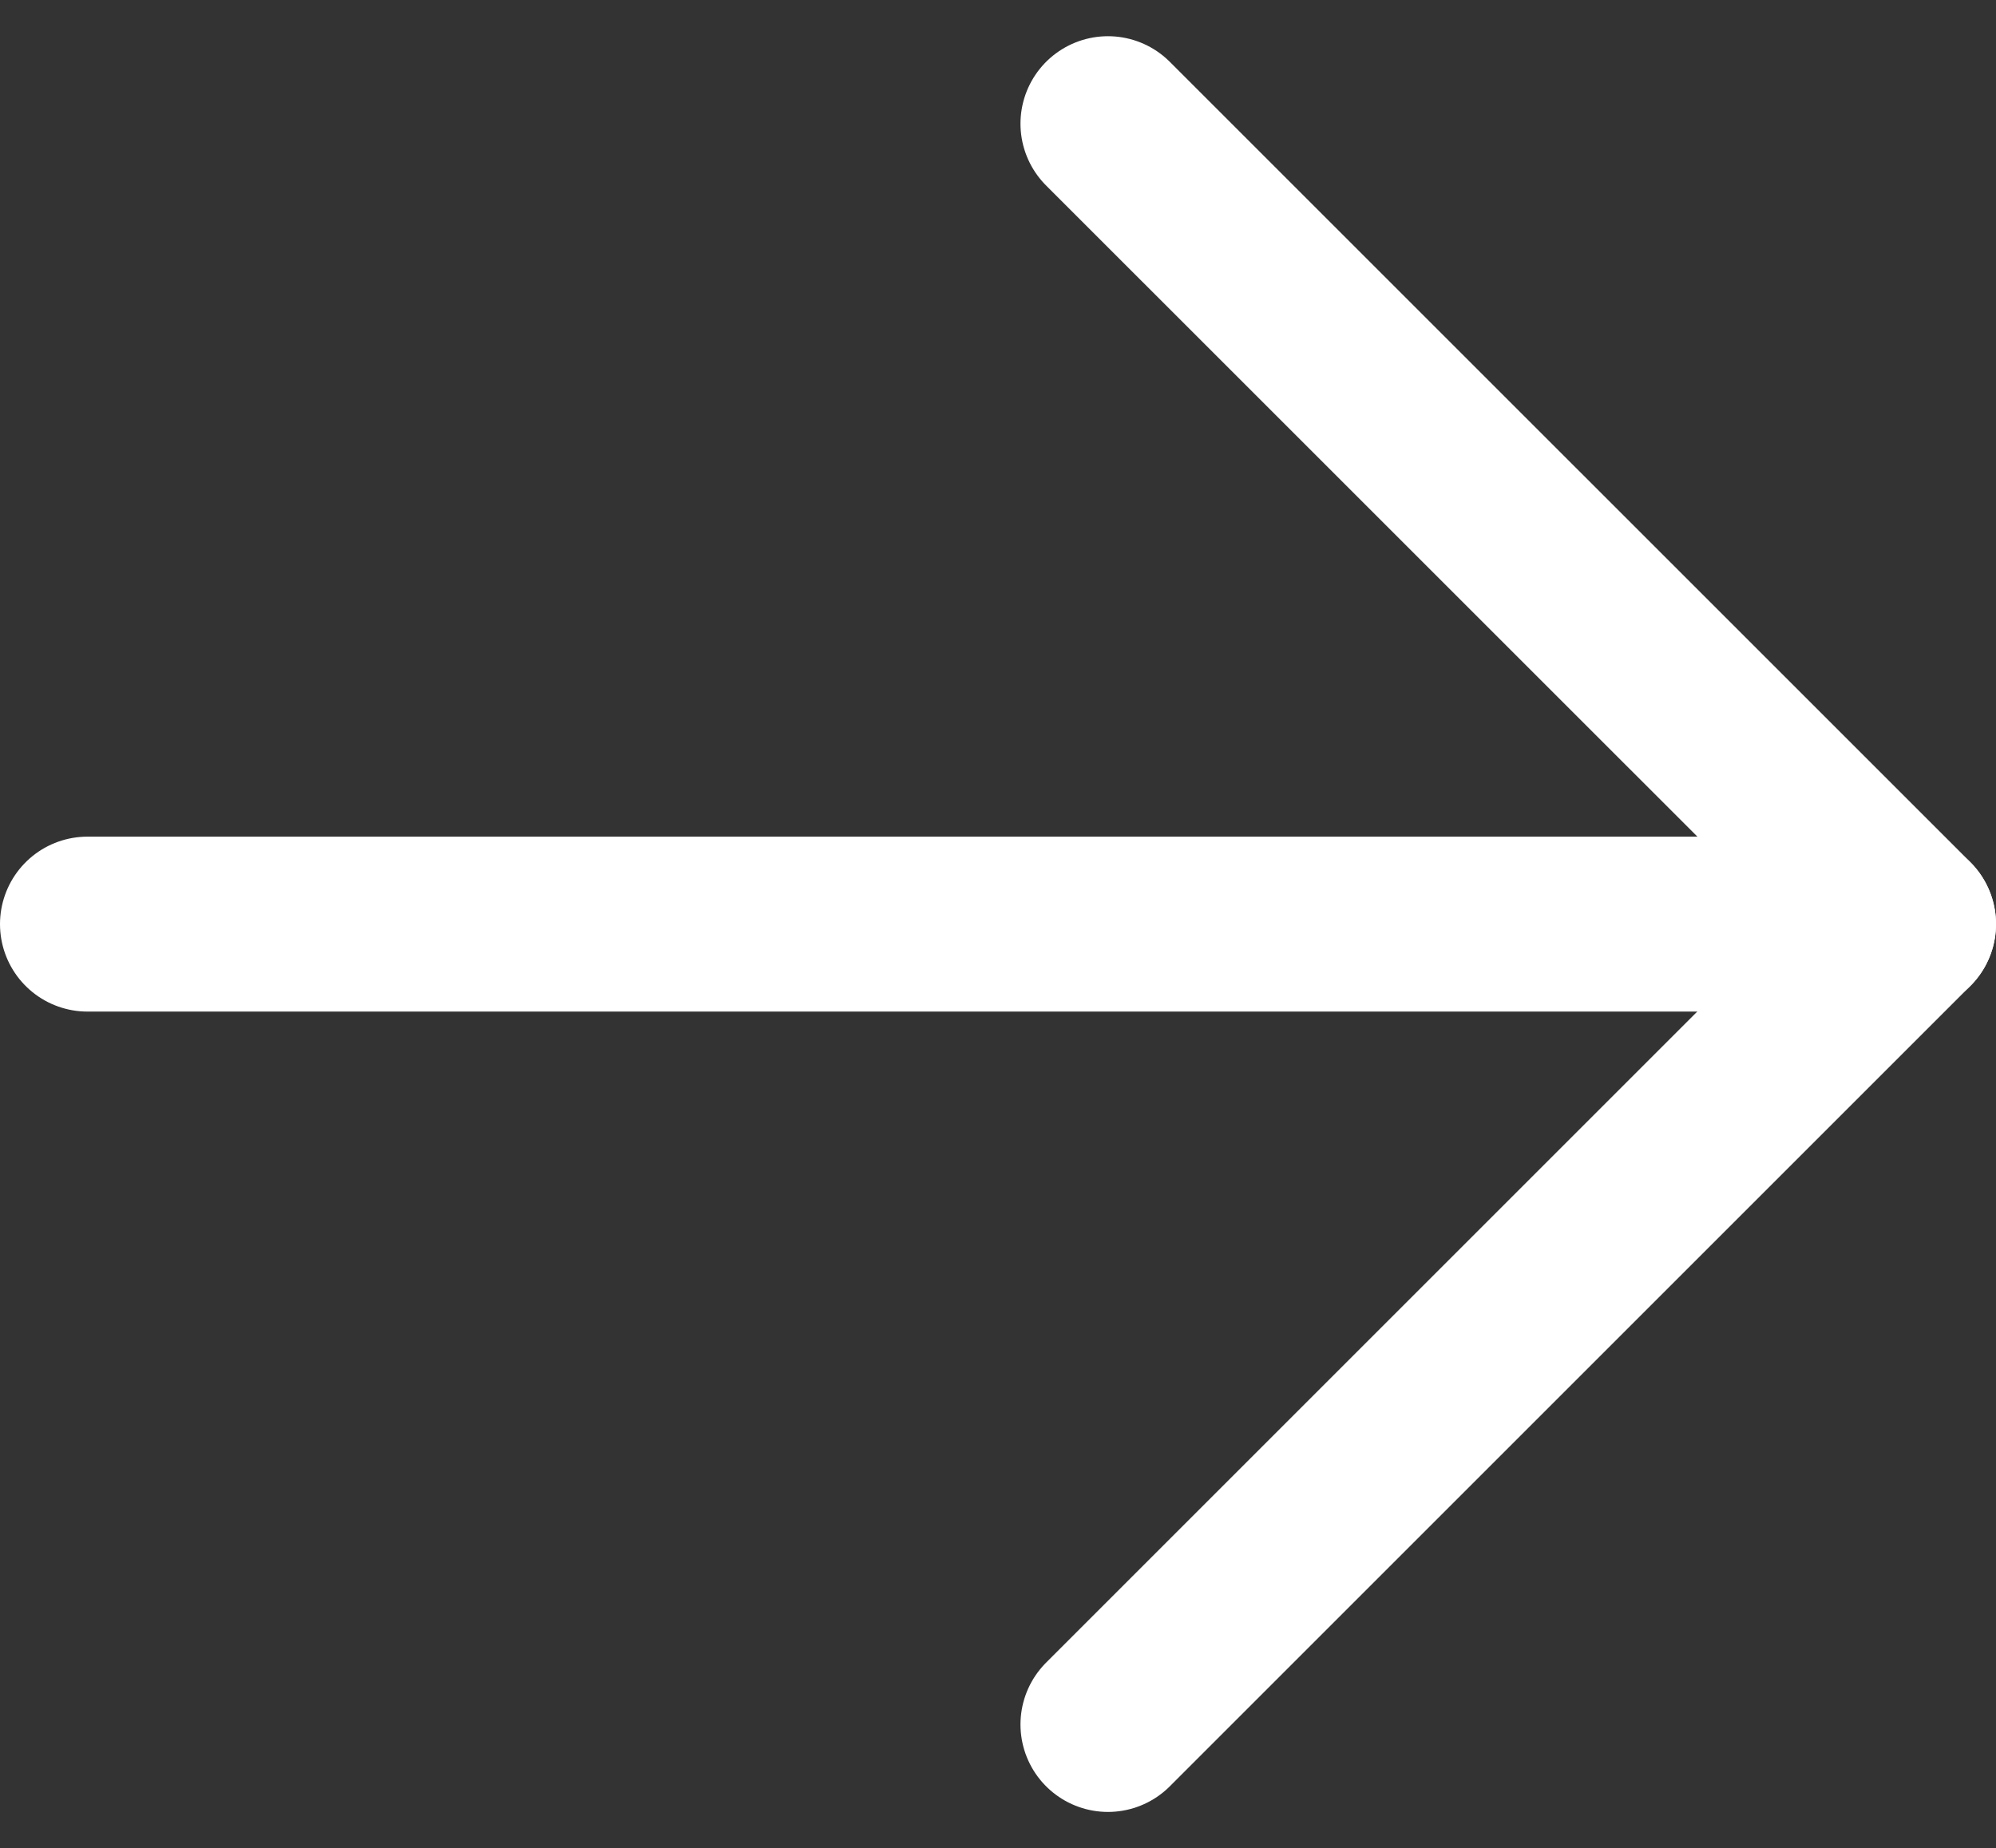
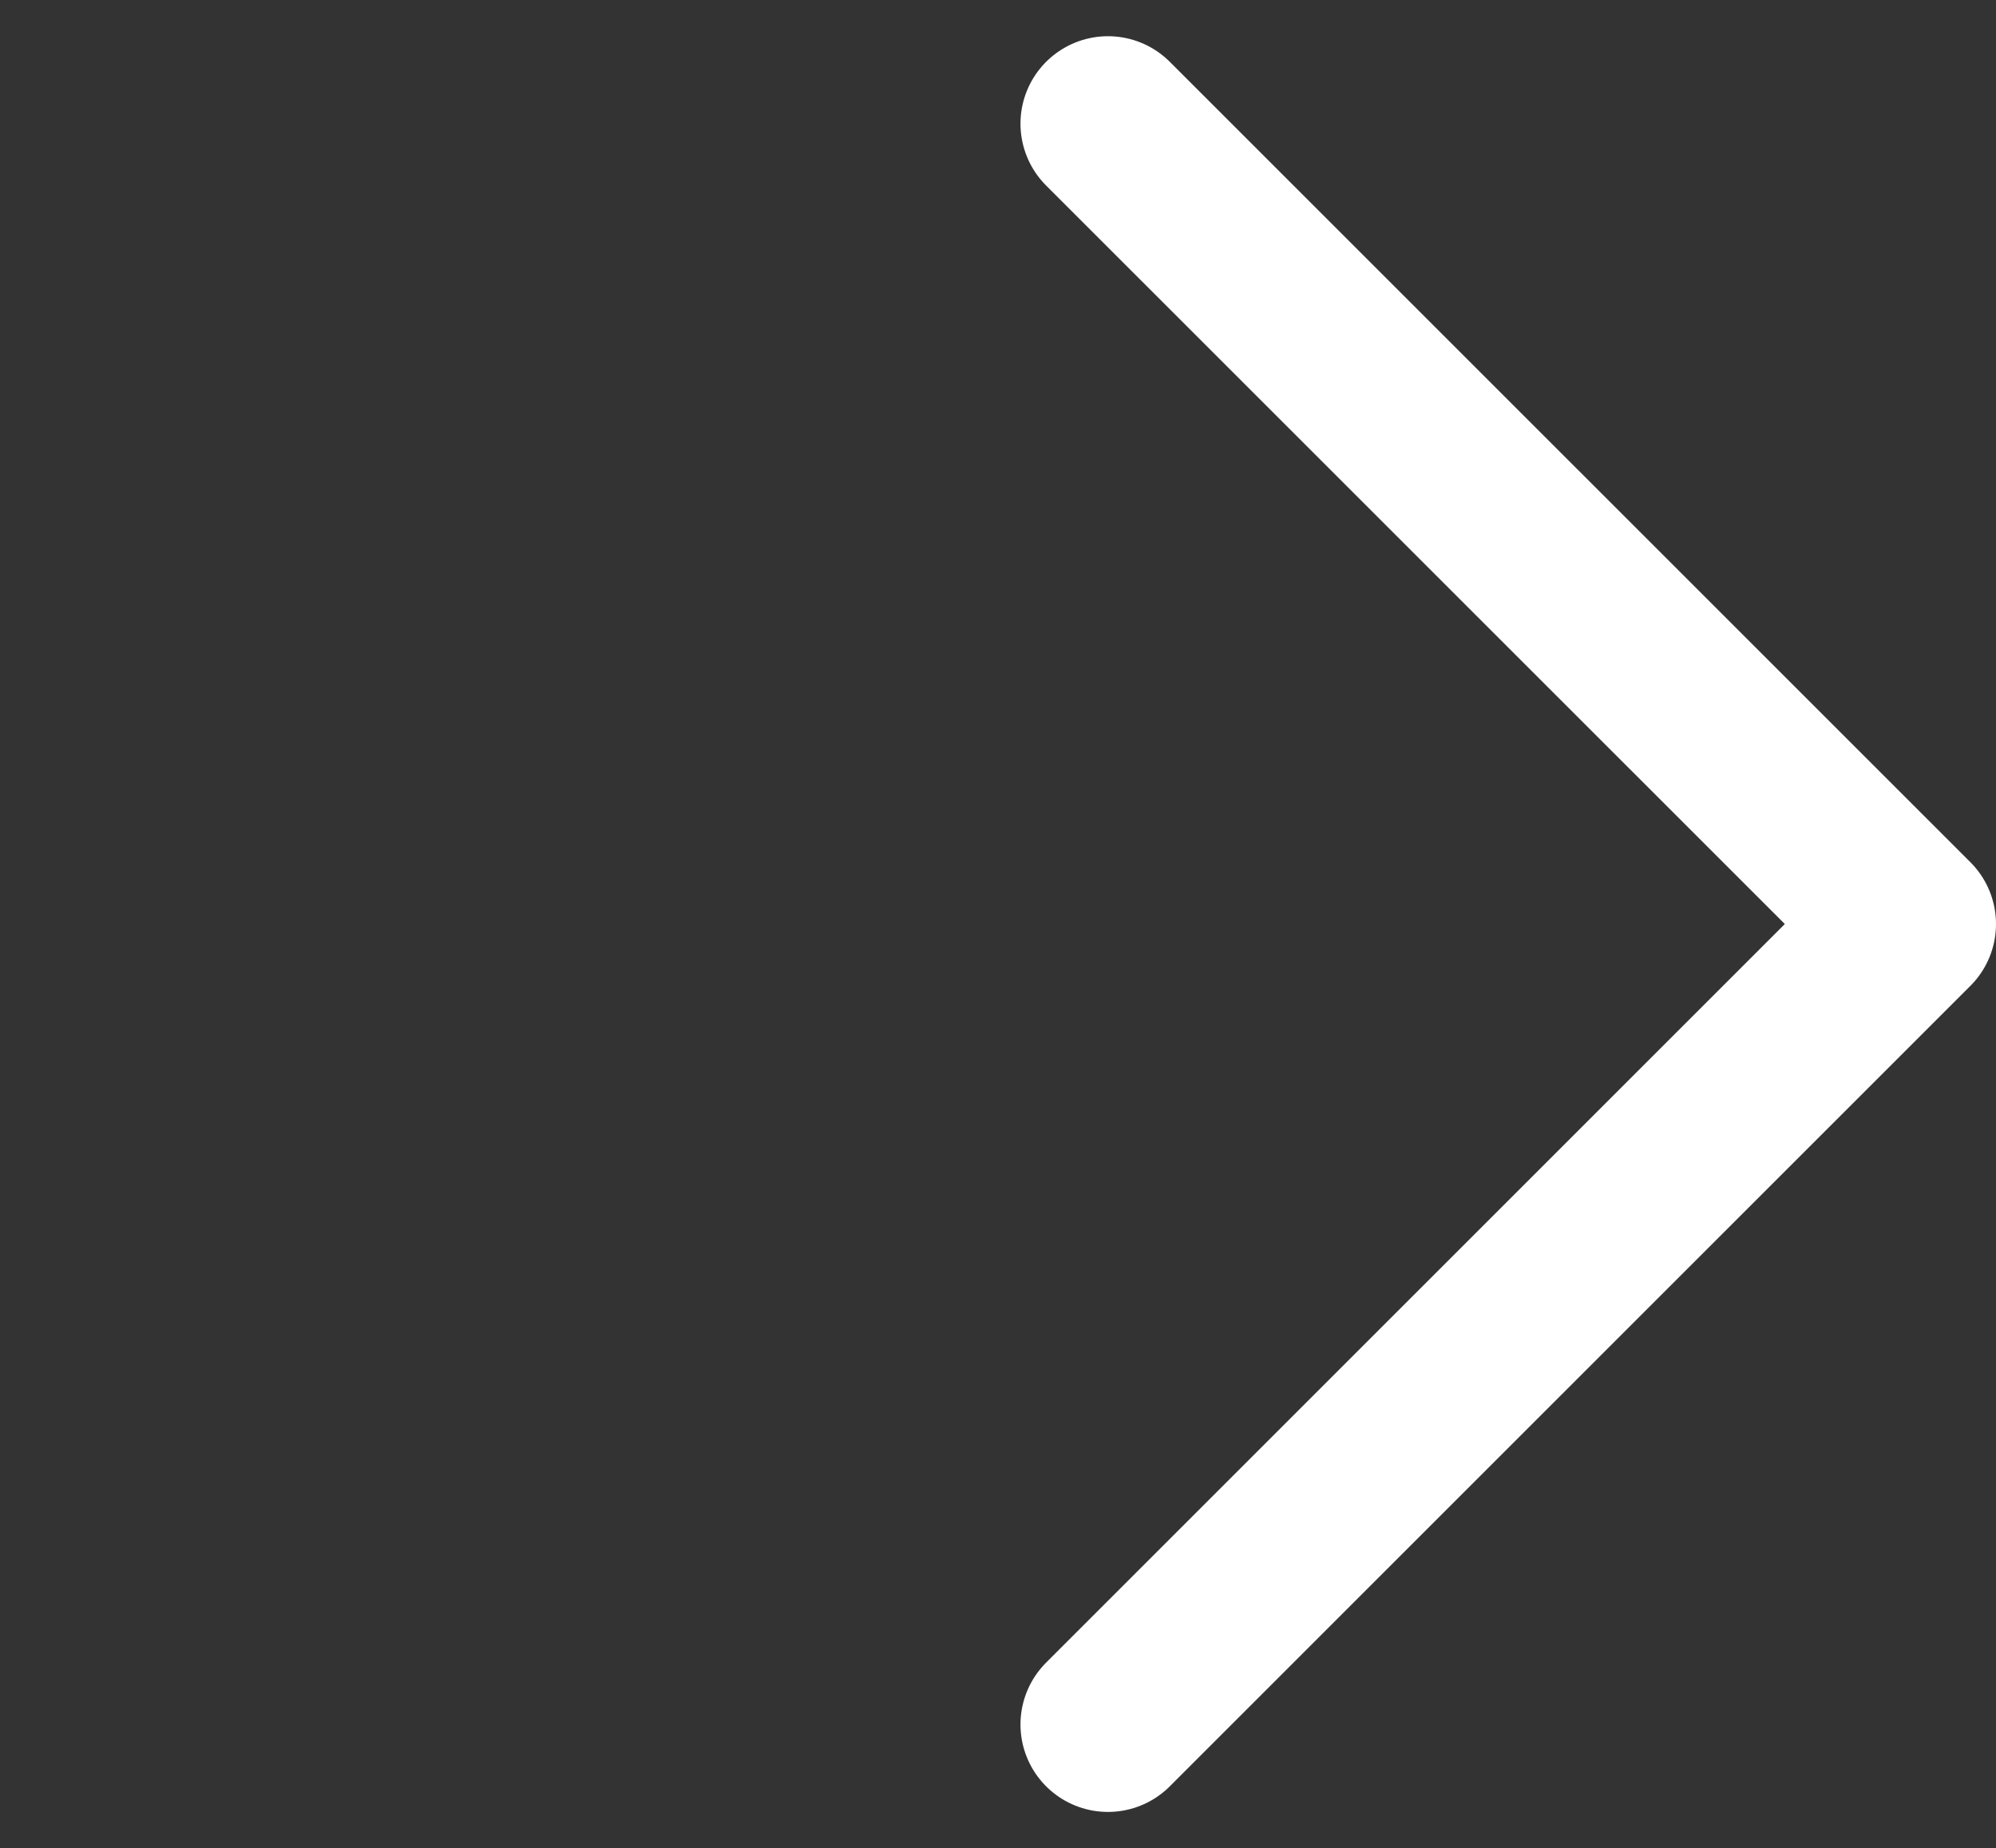
<svg xmlns="http://www.w3.org/2000/svg" width="22.818" height="21.132" viewBox="0 0 22.818 21.132">
  <rect x="0" y="0" width="22.818" height="21.132" fill="#333333" stroke="none" />
  <g transform="translate(-653.123 -3719.804)">
    <path d="M490.26,3720.339l9.152,9.151-9.152,9.152" transform="translate(175.529 0.879)" fill="none" stroke="#fff" stroke-linecap="round" stroke-linejoin="round" stroke-width="2" />
-     <path d="M674.941,3736.5H654.123" transform="translate(0 -6.13)" fill="none" stroke="#fff" stroke-linecap="round" stroke-width="2" />
  </g>
</svg>